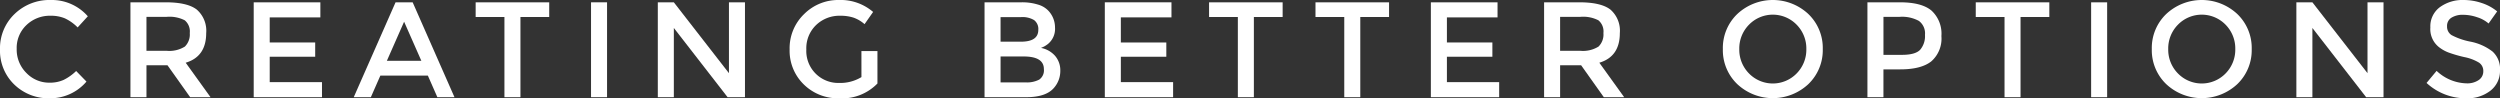
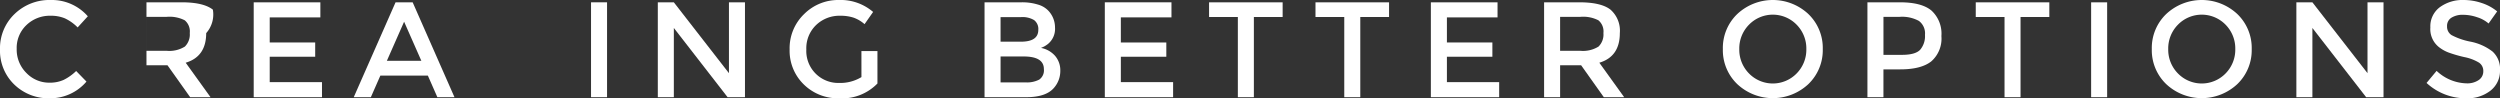
<svg xmlns="http://www.w3.org/2000/svg" viewBox="0 0 460.422 18.101">
  <rect x="0" y="0" width="460.422" height="18.101" fill="#333333" stroke="none" />
  <title>Asset 1</title>
  <g id="Layer_2" data-name="Layer 2">
    <g id="Layer_1-2" data-name="Layer 1">
      <g>
        <path d="M9.1,15.226a6.177,6.177,0,0,0,2.625-.513,9.075,9.075,0,0,0,2.3-1.638l1.9,1.95A8.745,8.745,0,0,1,9.188,18.1a9.04,9.04,0,0,1-6.577-2.55A8.639,8.639,0,0,1,0,9.1,8.71,8.71,0,0,1,2.662,2.6,9.231,9.231,0,0,1,9.387,0a8.792,8.792,0,0,1,6.787,3L14.3,5.051a8.181,8.181,0,0,0-2.361-1.676A6.64,6.64,0,0,0,9.324,2.9,6.21,6.21,0,0,0,4.875,4.613a5.772,5.772,0,0,0-1.8,4.375,6.043,6.043,0,0,0,1.787,4.45A5.794,5.794,0,0,0,9.1,15.226Z" style="fill: #fff" />
-         <path d="M37.975,6.1q0,4.325-3.776,5.45L38.773,17.9h-3.75L30.85,12.025H26.975V17.9H24.023V.426h6.5q4,0,5.727,1.349A5.163,5.163,0,0,1,37.975,6.1ZM34.049,8.575a3.118,3.118,0,0,0,.9-2.487,2.657,2.657,0,0,0-.926-2.35,6.147,6.147,0,0,0-3.3-.637h-3.75v6.25h3.673A5.4,5.4,0,0,0,34.049,8.575Z" style="fill: #fff" />
+         <path d="M37.975,6.1q0,4.325-3.776,5.45L38.773,17.9h-3.75L30.85,12.025H26.975V17.9V.426h6.5q4,0,5.727,1.349A5.163,5.163,0,0,1,37.975,6.1ZM34.049,8.575a3.118,3.118,0,0,0,.9-2.487,2.657,2.657,0,0,0-.926-2.35,6.147,6.147,0,0,0-3.3-.637h-3.75v6.25h3.673A5.4,5.4,0,0,0,34.049,8.575Z" style="fill: #fff" />
        <path d="M59,.426V3.2H49.674V7.825h8.375V10.45H49.674v4.675H59.3V17.9H46.725V.426Z" style="fill: #fff" />
        <path d="M70.049,13.926,68.3,17.9H65.148L72.85.426H76L83.7,17.9h-3.15L78.8,13.926ZM77.6,11.2,74.424,4l-3.176,7.2Z" style="fill: #fff" />
-         <path d="M95.85,3.125V17.9H92.9V3.125H87.6V.426h13.548v2.7Z" style="fill: #fff" />
        <path d="M108.85.426H111.8V17.9H108.85Z" style="fill: #fff" />
        <path d="M134.25.426H137.2V17.9H134L124.1,5.15V17.9h-2.952V.426H124.1l10.15,13.05Z" style="fill: #fff" />
        <path d="M158.648,9.4h2.95v5.975a9.068,9.068,0,0,1-7.075,2.726,8.926,8.926,0,0,1-6.488-2.55,8.639,8.639,0,0,1-2.611-6.45,8.71,8.71,0,0,1,2.662-6.5A8.874,8.874,0,0,1,154.523,0,9.161,9.161,0,0,1,160.8,2.2l-1.576,2.25a6.143,6.143,0,0,0-2.063-1.212,7.8,7.8,0,0,0-2.412-.338A6.208,6.208,0,0,0,150.3,4.613a5.923,5.923,0,0,0-1.8,4.5,5.88,5.88,0,0,0,5.988,6.162,7.553,7.553,0,0,0,4.162-1.075Z" style="fill: #fff" />
        <path d="M188.973,17.9h-7.651V.426h6.8a9.8,9.8,0,0,1,3.063.425A4.21,4.21,0,0,1,193.1,2a4.472,4.472,0,0,1,1.2,3.051A3.606,3.606,0,0,1,193,8.1a5.749,5.749,0,0,1-.65.437c-.118.059-.325.154-.625.287a4.593,4.593,0,0,1,2.588,1.463,4.079,4.079,0,0,1,.962,2.763,4.7,4.7,0,0,1-1.25,3.224Q192.547,17.9,188.973,17.9Zm-4.7-10.224h3.75q3.2,0,3.2-2.176a2.051,2.051,0,0,0-.776-1.8,4.181,4.181,0,0,0-2.4-.55h-3.776Zm0,7.5H188.9a4.918,4.918,0,0,0,2.487-.513,2.061,2.061,0,0,0,.863-1.937q0-2.325-3.725-2.326h-4.25Z" style="fill: #fff" />
        <path d="M215.748.426V3.2h-9.324V7.825H214.8V10.45h-8.375v4.675h9.625V17.9H203.473V.426Z" style="fill: #fff" />
        <path d="M230.924,3.125V17.9h-2.951V3.125h-5.3V.426h13.549v2.7Z" style="fill: #fff" />
        <path d="M250.523,3.125V17.9h-2.951V3.125h-5.3V.426h13.549v2.7Z" style="fill: #fff" />
        <path d="M275.8.426V3.2h-9.324V7.825h8.375V10.45h-8.375v4.675H276.1V17.9H263.521V.426Z" style="fill: #fff" />
        <path d="M298.322,6.1q0,4.325-3.775,5.45l4.574,6.349h-3.75L291.2,12.025h-3.875V17.9h-2.951V.426h6.5q4,0,5.727,1.349A5.163,5.163,0,0,1,298.322,6.1ZM294.4,8.575a3.115,3.115,0,0,0,.9-2.487,2.66,2.66,0,0,0-.926-2.35,6.151,6.151,0,0,0-3.3-.637h-3.75v6.25H291A5.4,5.4,0,0,0,294.4,8.575Z" style="fill: #fff" />
        <path d="M333.047,15.488a9.585,9.585,0,0,1-13.1,0,8.646,8.646,0,0,1-2.65-6.45,8.646,8.646,0,0,1,2.65-6.45,9.583,9.583,0,0,1,13.1,0,8.65,8.65,0,0,1,2.65,6.45A8.65,8.65,0,0,1,333.047,15.488ZM330.885,4.551a6.127,6.127,0,0,0-8.776,0,6.22,6.22,0,0,0-1.787,4.487,6.22,6.22,0,0,0,1.787,4.487,6.129,6.129,0,0,0,8.776,0,6.22,6.22,0,0,0,1.787-4.487A6.22,6.22,0,0,0,330.885,4.551Z" style="fill: #fff" />
        <path d="M355.721,1.95a5.78,5.78,0,0,1,1.826,4.7,5.572,5.572,0,0,1-1.863,4.651q-1.865,1.475-5.713,1.474h-3.1V17.9h-2.949V.426h6Q353.9.426,355.721,1.95Zm-2.086,7.213a3.864,3.864,0,0,0,.886-2.75A2.849,2.849,0,0,0,353.4,3.851a6.483,6.483,0,0,0-3.525-.75h-3v7H350.3Q352.746,10.1,353.635,9.163Z" style="fill: #fff" />
        <path d="M372.121,3.125V17.9h-2.949V3.125h-5.3V.426h13.551v2.7Z" style="fill: #fff" />
        <path d="M385.121.426h2.949V17.9h-2.949Z" style="fill: #fff" />
        <path d="M412.045,15.488a9.585,9.585,0,0,1-13.1,0,8.654,8.654,0,0,1-2.65-6.45,8.654,8.654,0,0,1,2.65-6.45,9.583,9.583,0,0,1,13.1,0,8.642,8.642,0,0,1,2.65,6.45A8.642,8.642,0,0,1,412.045,15.488ZM409.883,4.551a6.127,6.127,0,0,0-8.776,0,6.22,6.22,0,0,0-1.787,4.487,6.22,6.22,0,0,0,1.787,4.487,6.129,6.129,0,0,0,8.776,0,6.22,6.22,0,0,0,1.787-4.487A6.22,6.22,0,0,0,409.883,4.551Z" style="fill: #fff" />
        <path d="M436.021.426h2.95V17.9h-3.2l-9.9-12.75V17.9H422.92V.426h2.951l10.15,13.05Z" style="fill: #fff" />
        <path d="M453.609,2.726a3.875,3.875,0,0,0-2.113.524,1.754,1.754,0,0,0-.824,1.588,1.842,1.842,0,0,0,.824,1.625,12.5,12.5,0,0,0,3.512,1.213A9.656,9.656,0,0,1,459.059,9.5a4.326,4.326,0,0,1,1.363,3.463,4.587,4.587,0,0,1-1.727,3.713,6.874,6.874,0,0,1-4.523,1.425,10.628,10.628,0,0,1-7.276-2.826l1.85-2.224a8.33,8.33,0,0,0,5.5,2.3,3.759,3.759,0,0,0,2.262-.613,1.918,1.918,0,0,0,.838-1.625,1.824,1.824,0,0,0-.787-1.575,8.29,8.29,0,0,0-2.713-1.025,24.165,24.165,0,0,1-2.924-.85,6.593,6.593,0,0,1-1.776-1.013,4.227,4.227,0,0,1-1.55-3.6,4.383,4.383,0,0,1,1.763-3.738A7.1,7.1,0,0,1,453.721,0a10.461,10.461,0,0,1,3.326.551A8.679,8.679,0,0,1,459.9,2.1L458.32,4.325a5.949,5.949,0,0,0-2.1-1.149A8.06,8.06,0,0,0,453.609,2.726Z" style="fill: #fff" />
      </g>
    </g>
  </g>
</svg>